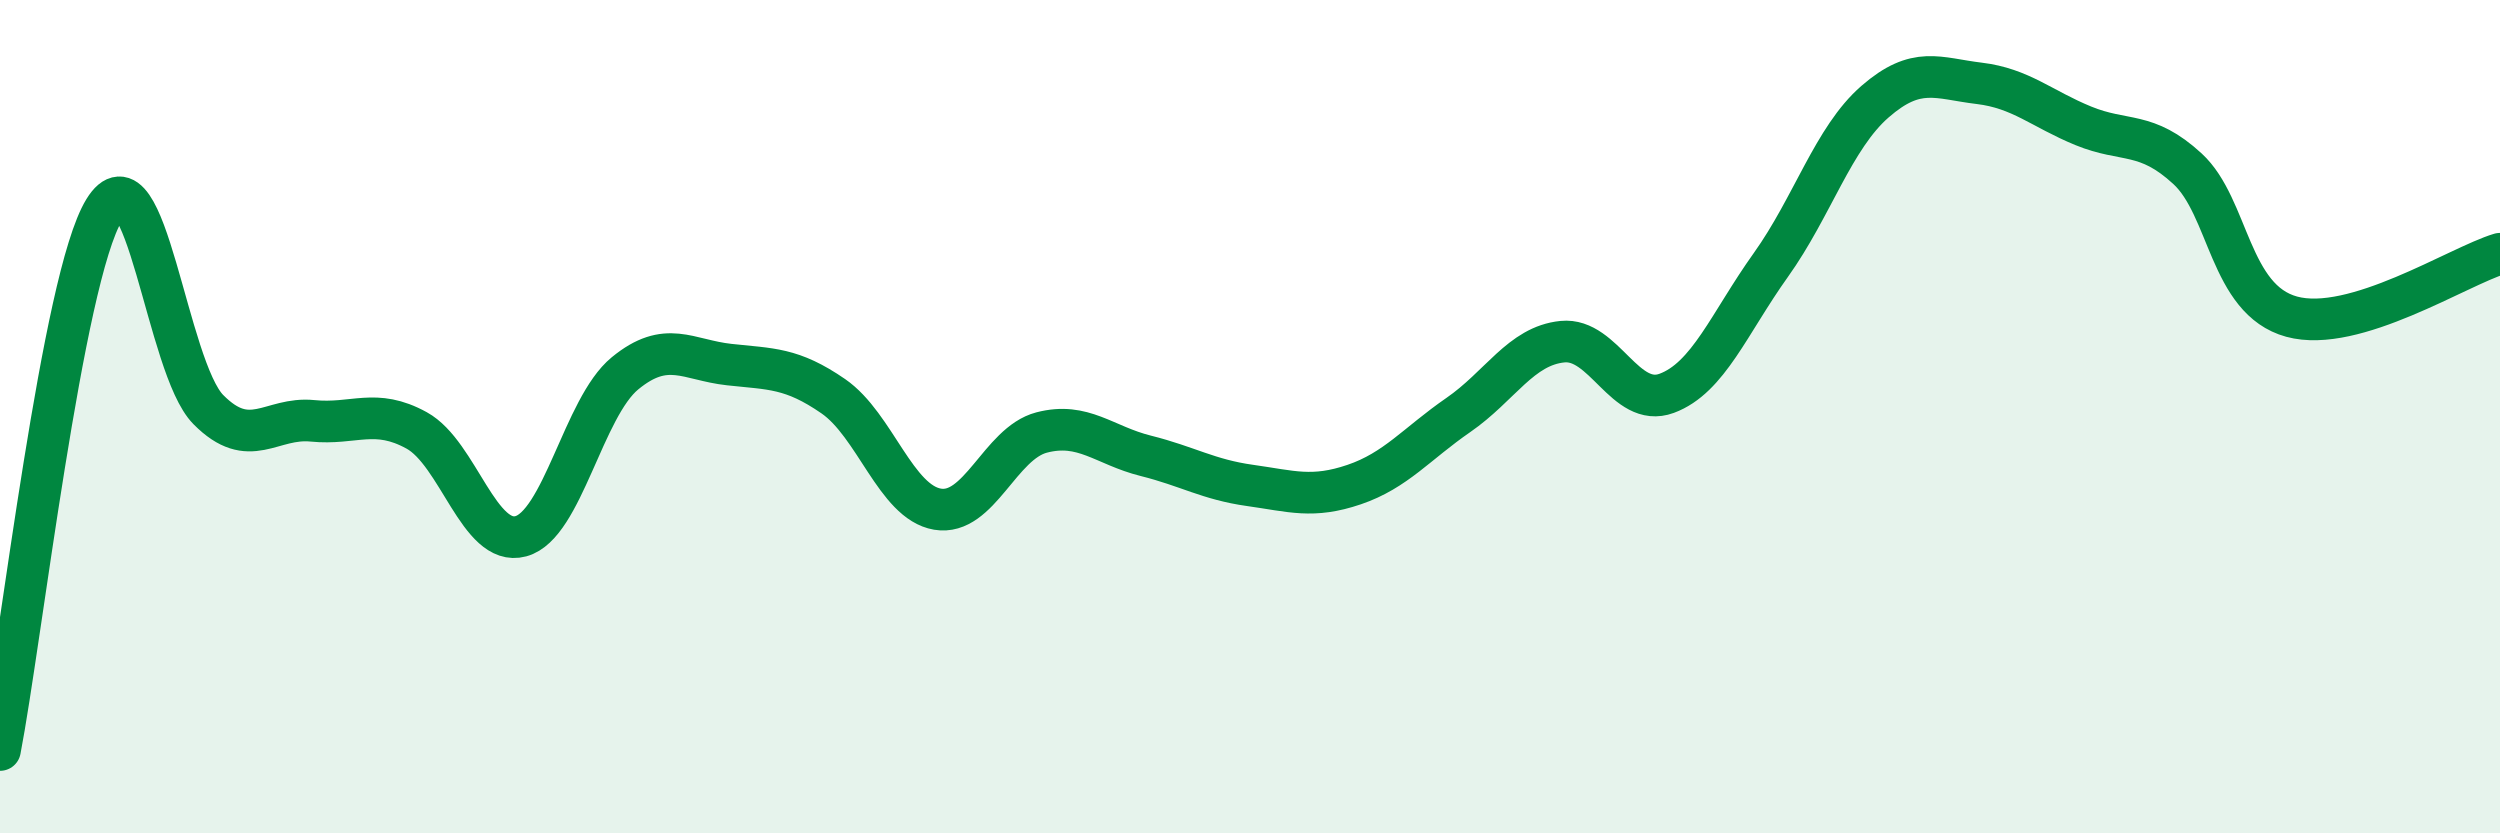
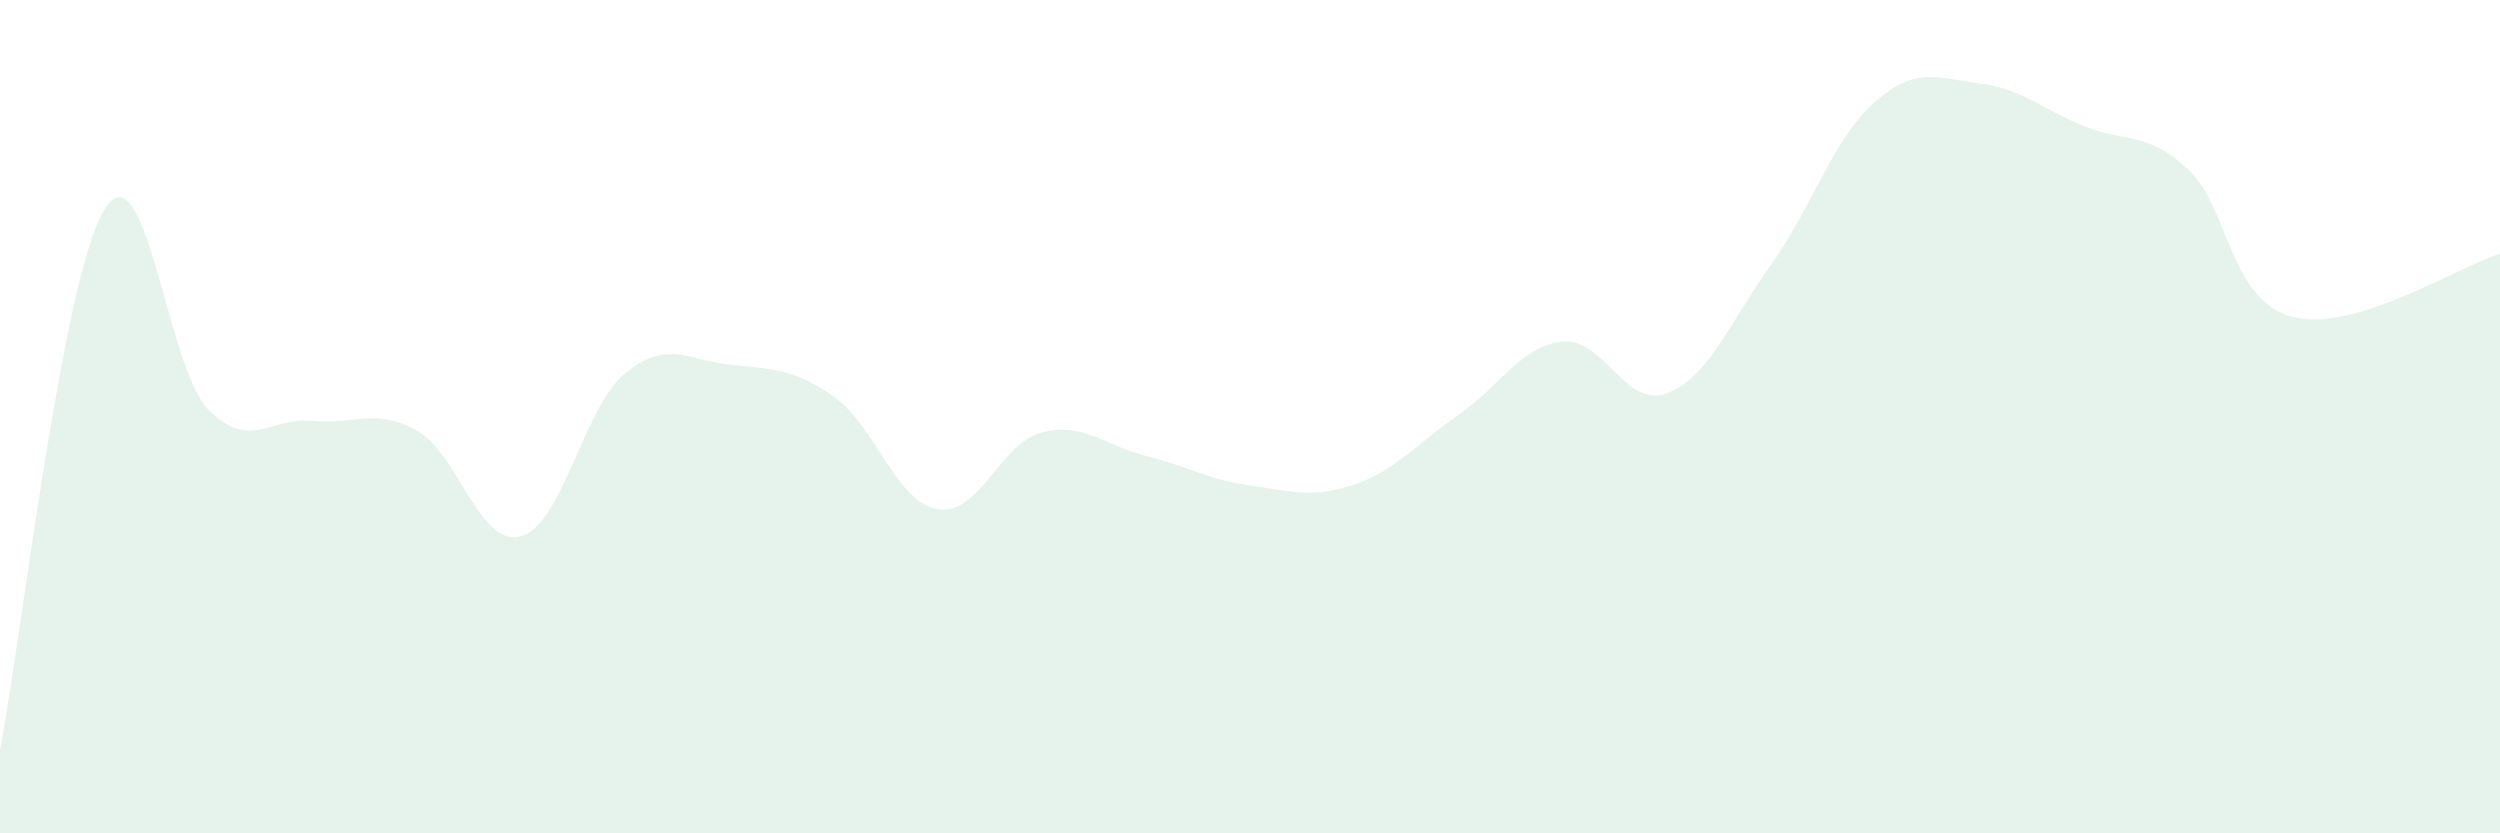
<svg xmlns="http://www.w3.org/2000/svg" width="60" height="20" viewBox="0 0 60 20">
  <path d="M 0,18 C 0.5,15.41 1.5,6.67 2.5,5.04 C 3.5,3.41 4,8.82 5,9.83 C 6,10.84 6.5,10 7.5,10.1 C 8.5,10.2 9,9.78 10,10.33 C 11,10.88 11.5,13.14 12.5,12.87 C 13.5,12.6 14,9.78 15,8.96 C 16,8.14 16.5,8.64 17.5,8.75 C 18.5,8.86 19,8.82 20,9.51 C 21,10.2 21.5,12.05 22.5,12.22 C 23.5,12.39 24,10.64 25,10.38 C 26,10.12 26.5,10.69 27.5,10.94 C 28.5,11.19 29,11.51 30,11.65 C 31,11.79 31.5,11.97 32.5,11.63 C 33.5,11.29 34,10.65 35,9.96 C 36,9.27 36.5,8.3 37.5,8.2 C 38.5,8.1 39,9.81 40,9.44 C 41,9.07 41.5,7.76 42.5,6.36 C 43.5,4.96 44,3.31 45,2.44 C 46,1.57 46.5,1.88 47.5,2 C 48.5,2.12 49,2.61 50,3.02 C 51,3.43 51.5,3.13 52.5,4.05 C 53.5,4.97 53.5,7.19 55,7.6 C 56.5,8.01 59,6.39 60,6.09L60 20L0 20Z" fill="#008740" opacity="0.1" stroke-linecap="round" stroke-linejoin="round" />
-   <path d="M 0,18 C 0.5,15.41 1.5,6.67 2.5,5.04 C 3.5,3.41 4,8.82 5,9.83 C 6,10.84 6.5,10 7.5,10.1 C 8.5,10.2 9,9.78 10,10.33 C 11,10.88 11.5,13.14 12.5,12.87 C 13.5,12.6 14,9.78 15,8.96 C 16,8.14 16.5,8.64 17.5,8.75 C 18.5,8.86 19,8.82 20,9.51 C 21,10.2 21.5,12.05 22.5,12.22 C 23.5,12.39 24,10.64 25,10.38 C 26,10.12 26.5,10.69 27.5,10.94 C 28.5,11.19 29,11.51 30,11.65 C 31,11.79 31.5,11.97 32.5,11.63 C 33.5,11.29 34,10.65 35,9.96 C 36,9.27 36.5,8.3 37.5,8.2 C 38.5,8.1 39,9.81 40,9.44 C 41,9.07 41.5,7.76 42.5,6.36 C 43.5,4.96 44,3.31 45,2.44 C 46,1.57 46.5,1.88 47.5,2 C 48.5,2.12 49,2.61 50,3.02 C 51,3.43 51.5,3.13 52.5,4.05 C 53.5,4.97 53.5,7.19 55,7.6 C 56.5,8.01 59,6.39 60,6.09" stroke="#008740" stroke-width="1" fill="none" stroke-linecap="round" stroke-linejoin="round" />
</svg>